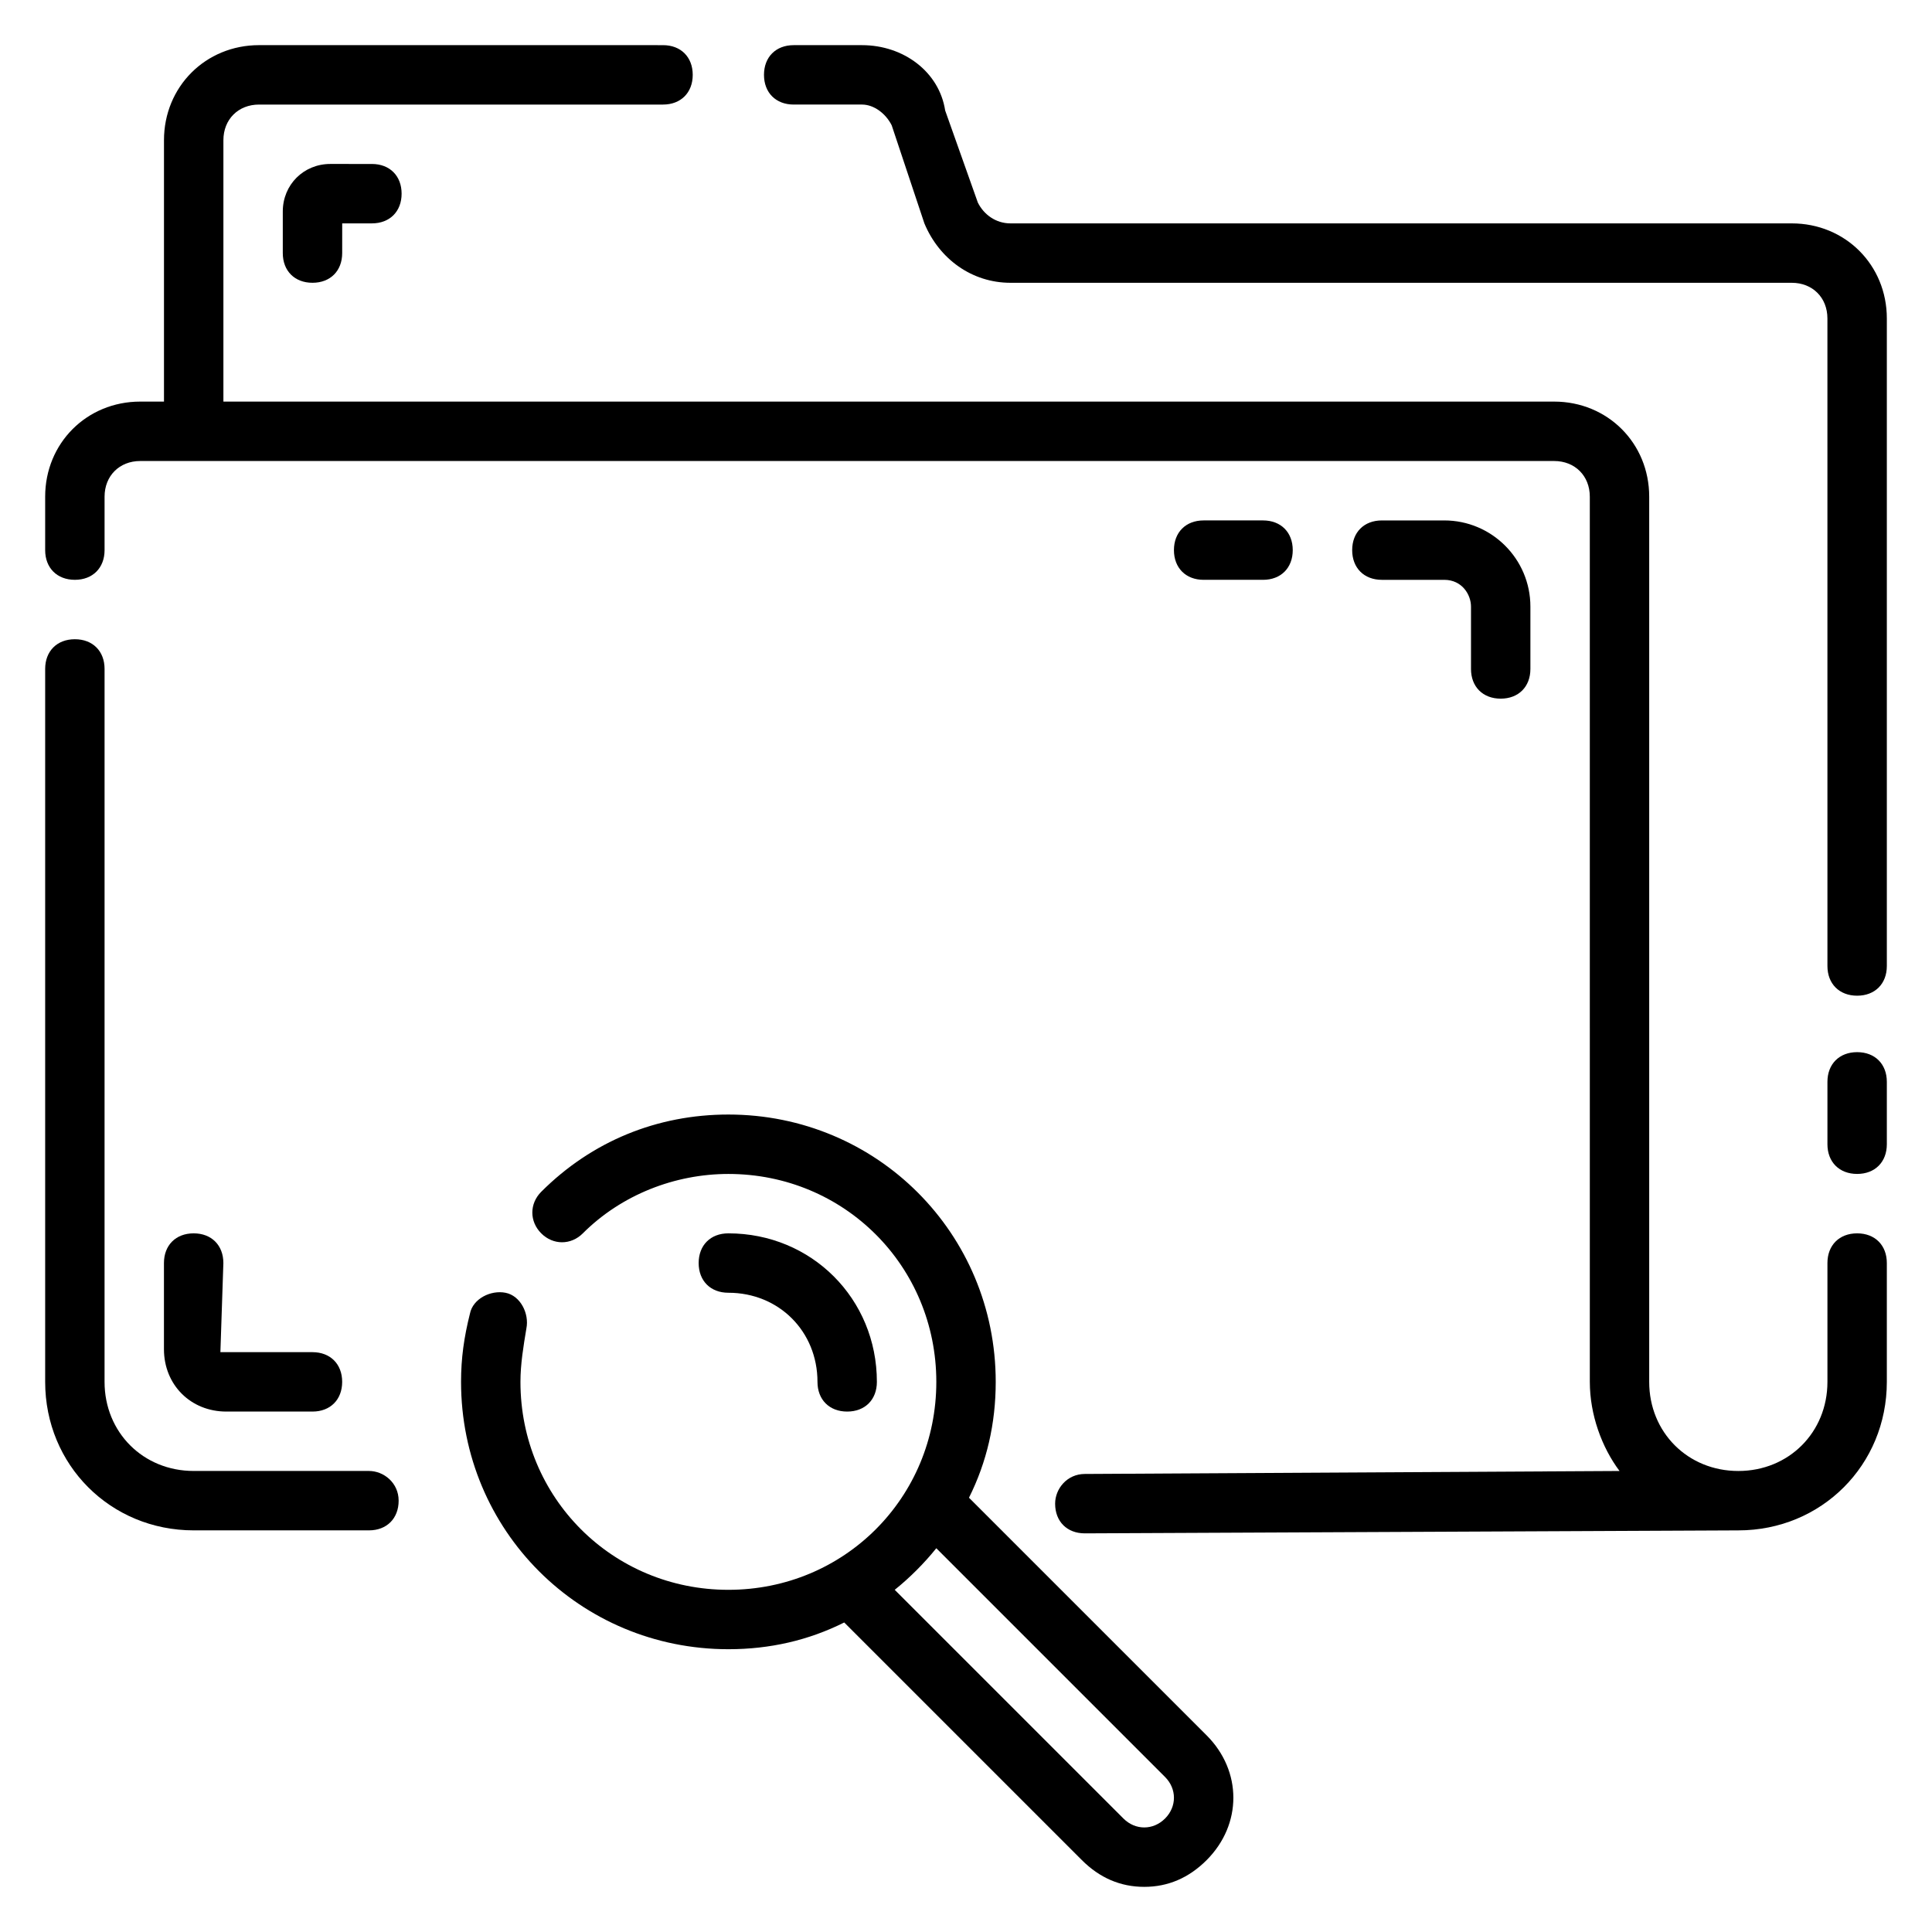
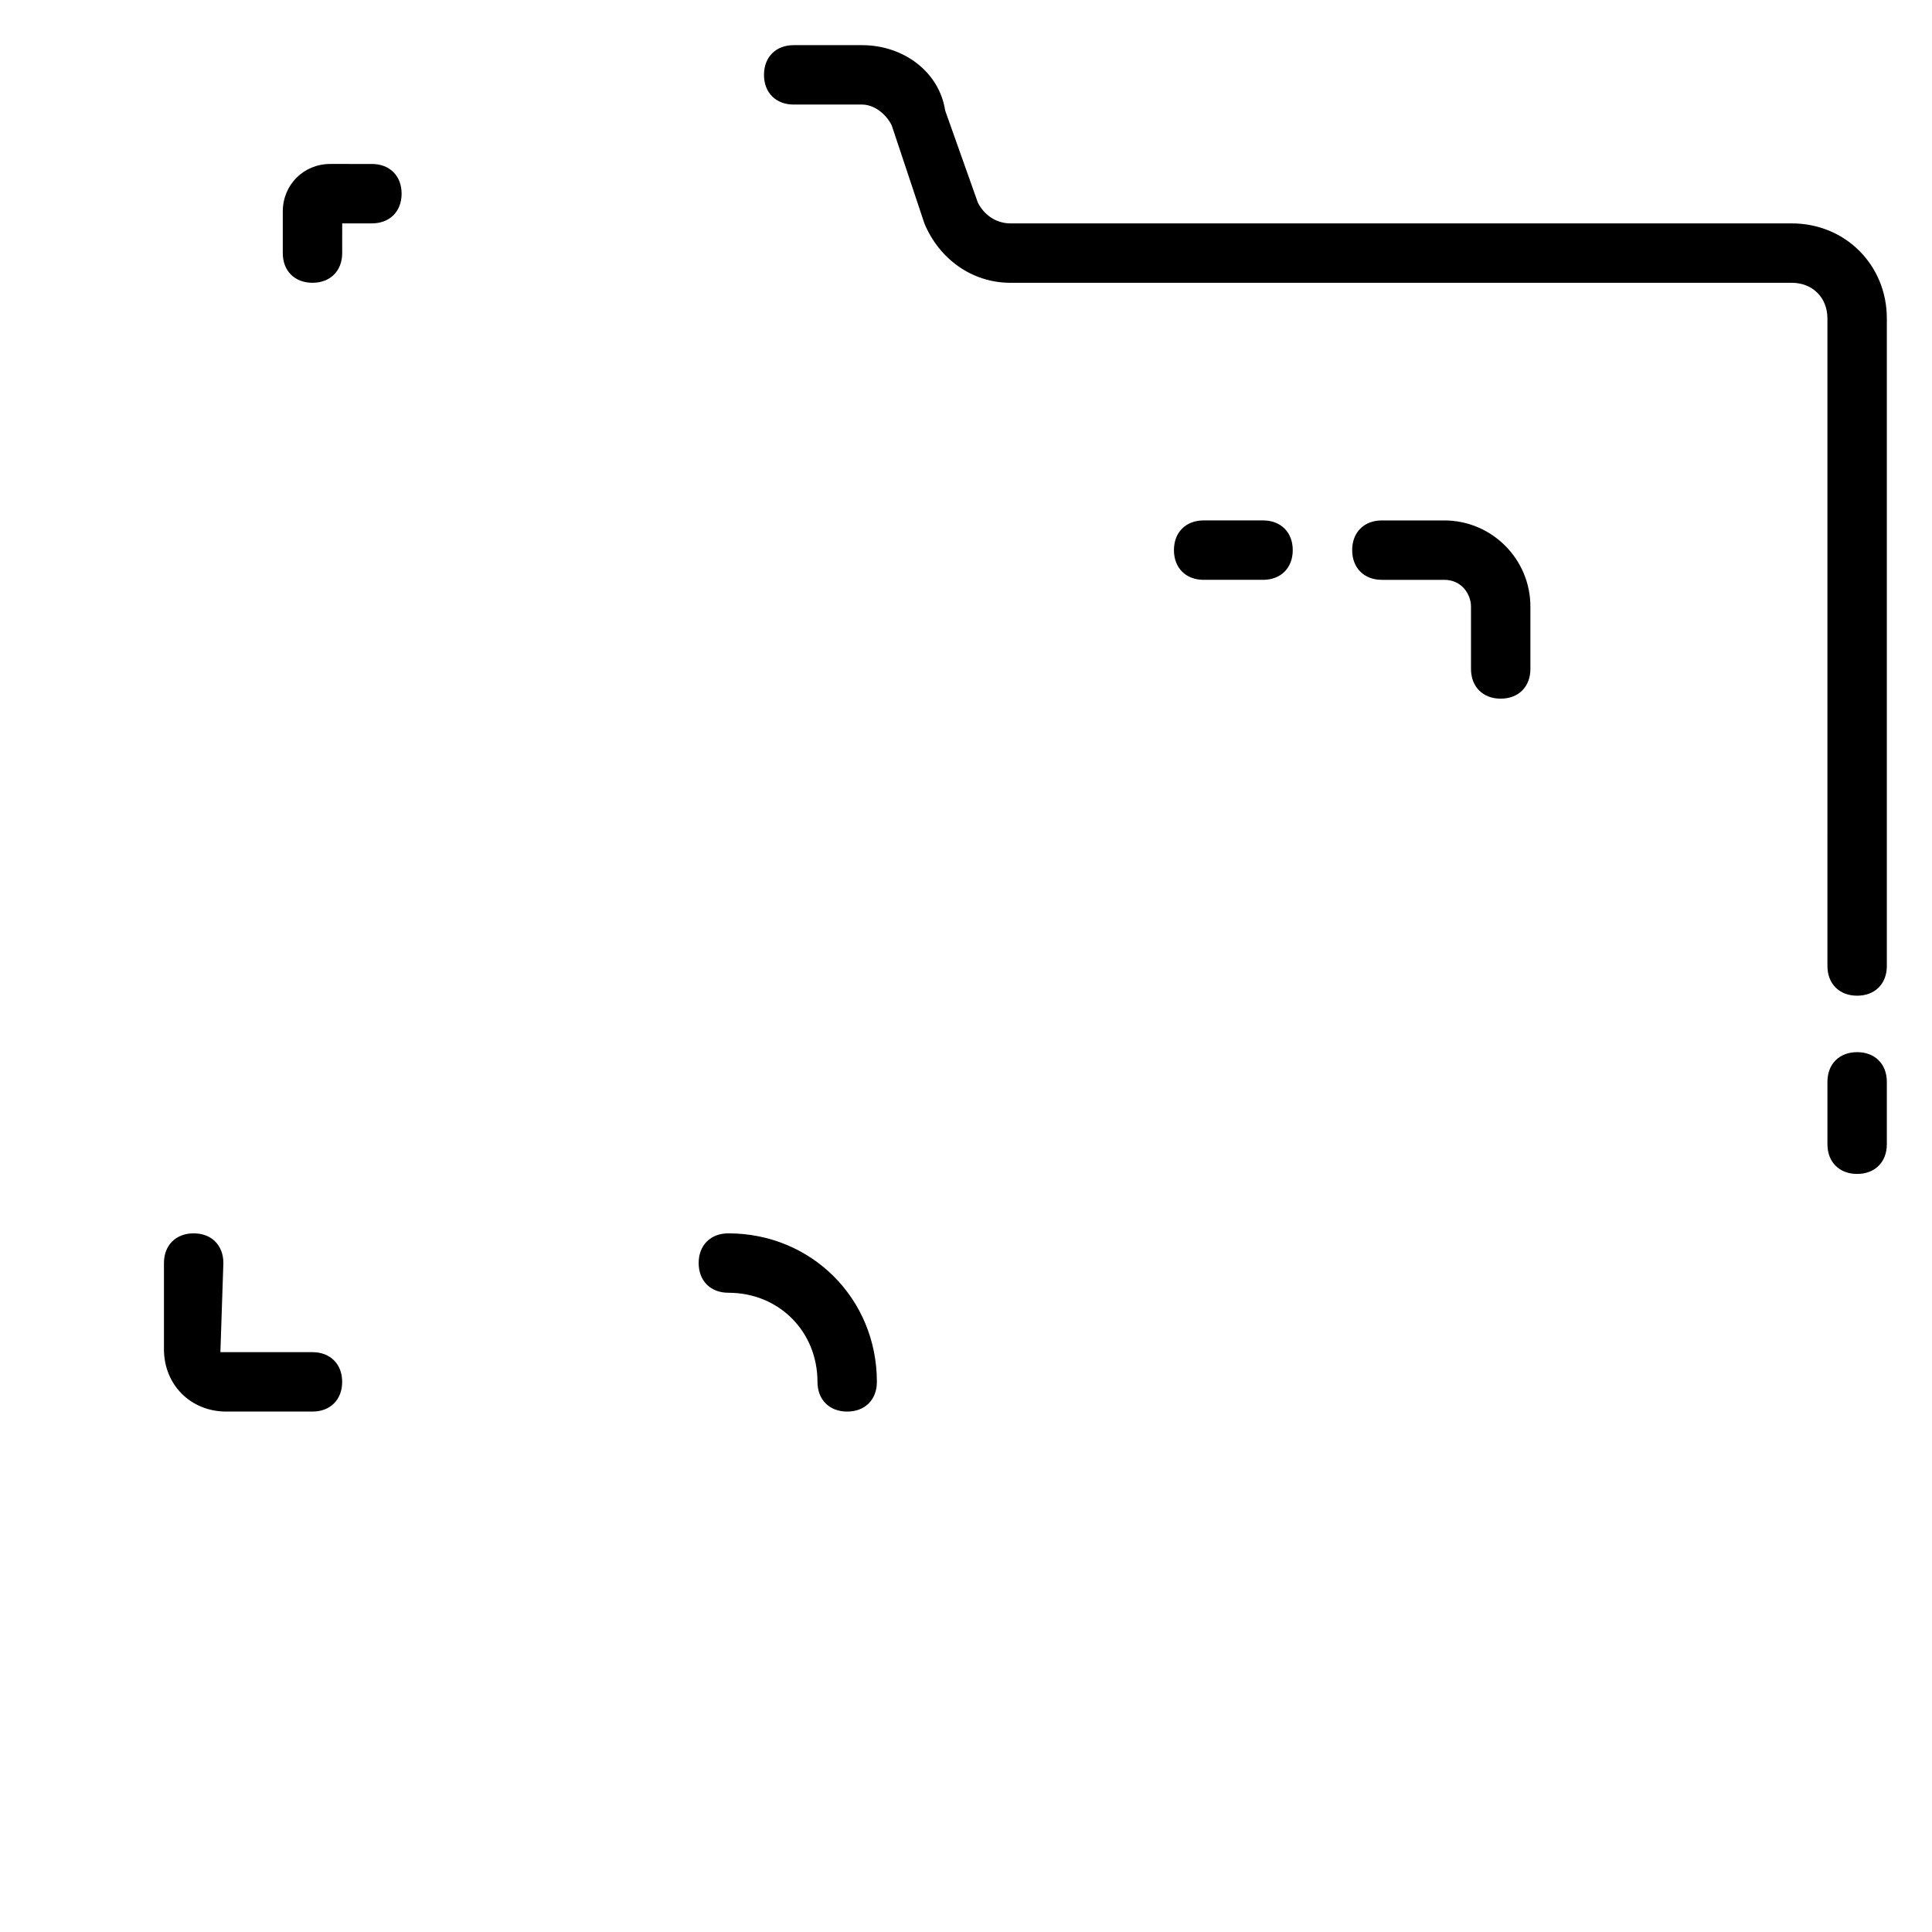
<svg xmlns="http://www.w3.org/2000/svg" fill="#000000" width="800px" height="800px" version="1.1" viewBox="144 144 512 512">
  <g>
-     <path d="m241.77 533.82h-46.445c-13.383 0-23.617-10.234-23.617-23.617l0.004-188.93c0-4.723-3.148-7.871-7.871-7.871s-7.871 3.148-7.871 7.871v188.93c0 22.043 17.32 39.359 39.359 39.359h46.445c4.723 0 7.871-3.148 7.871-7.871 0-4.723-3.938-7.871-7.875-7.871z" />
-     <path d="m636.16 470.85c-4.723 0-7.871 3.148-7.871 7.871v31.488c0 13.383-10.234 23.617-23.617 23.617s-23.617-10.234-23.617-23.617v-234.59c0-14.168-11.02-25.191-25.191-25.191h-352.66v-69.273c0-5.512 3.934-9.445 9.445-9.445h107.06c4.723 0 7.871-3.148 7.871-7.871s-3.148-7.871-7.871-7.871l-107.06-0.004c-14.168 0-25.191 11.023-25.191 25.191v69.273h-6.297c-14.168 0-25.191 11.02-25.191 25.191v14.168c0 4.723 3.148 7.871 7.871 7.871 4.723 0 7.871-3.148 7.871-7.871v-14.168c0.004-5.512 3.938-9.445 9.449-9.445h374.71c5.512 0 9.445 3.938 9.445 9.445l0.004 234.59c0 8.66 3.148 17.32 7.871 23.617l-141.7 0.789c-4.723 0-7.871 3.938-7.871 7.871 0 4.723 3.148 7.871 7.871 7.871l173.18-0.789c22.043 0 39.359-17.32 39.359-39.359v-31.488c0-4.723-3.148-7.871-7.871-7.871z" />
    <path d="m636.16 422.83c-4.723 0-7.871 3.148-7.871 7.871v16.531c0 4.723 3.148 7.871 7.871 7.871s7.871-3.148 7.871-7.871v-16.531c0-4.723-3.148-7.871-7.871-7.871z" />
    <path d="m618.84 203.2h-207.04c-3.938 0-7.086-2.363-8.66-5.512l-8.66-24.402c-1.57-10.234-11.016-17.32-22.039-17.32h-18.105c-4.723 0-7.871 3.148-7.871 7.871 0 4.723 3.148 7.871 7.871 7.871h18.105c3.148 0 6.297 2.363 7.871 5.512l8.66 25.98c3.938 9.445 12.594 15.742 22.828 15.742h207.04c5.512 0 9.445 3.938 9.445 9.445l0.004 171.61c0 4.723 3.148 7.871 7.871 7.871s7.871-3.148 7.871-7.871v-171.61c0-14.168-11.02-25.188-25.191-25.188z" />
    <path d="m541.7 329.15c4.723 0 7.871-3.148 7.871-7.871v-16.531c0-12.594-10.234-22.828-22.828-22.828h-16.531c-4.723 0-7.871 3.148-7.871 7.871 0 4.723 3.148 7.871 7.871 7.871h16.531c4.723 0 7.086 3.938 7.086 7.086v16.531c0 4.723 3.148 7.871 7.871 7.871z" />
    <path d="m478.72 297.66c4.723 0 7.871-3.148 7.871-7.871 0-4.723-3.148-7.871-7.871-7.871h-15.742c-4.723 0-7.871 3.148-7.871 7.871 0 4.723 3.148 7.871 7.871 7.871z" />
    <path d="m231.54 187.45c-7.086 0-12.598 5.512-12.598 12.598v11.02c0 4.723 3.148 7.871 7.871 7.871s7.871-3.148 7.871-7.871l0.004-7.871h7.871c4.723 0 7.871-3.148 7.871-7.871s-3.148-7.871-7.871-7.871z" />
    <path d="m195.32 470.85c-4.723 0-7.871 3.148-7.871 7.871v22.828c0 9.445 7.086 16.531 16.531 16.531h22.828c4.723 0 7.871-3.148 7.871-7.871 0-4.723-3.148-7.871-7.871-7.871h-24.402l0.789-23.617c0-4.723-3.148-7.871-7.875-7.871z" />
-     <path d="m400.79 540.91c4.723-9.445 7.086-19.68 7.086-30.699 0-39.359-31.488-70.848-70.848-70.848-18.895 0-36.211 7.086-49.594 20.469-3.148 3.148-3.148 7.871 0 11.02 3.148 3.148 7.871 3.148 11.02 0 10.234-10.234 24.402-15.742 38.574-15.742 30.699 0 55.105 24.402 55.105 55.105 0 30.699-24.402 55.105-55.105 55.105-30.699 0-55.105-24.402-55.105-55.105 0-4.723 0.789-9.445 1.574-14.168 0.789-3.938-1.574-8.66-5.512-9.445-3.938-0.789-8.66 1.574-9.445 5.512-1.574 6.289-2.359 11.801-2.359 18.098 0 39.359 31.488 70.848 70.848 70.848 11.02 0 21.254-2.363 30.699-7.086l62.977 62.977c4.723 4.723 10.234 7.086 16.531 7.086s11.809-2.363 16.531-7.086c9.445-9.445 9.445-23.617 0-33.062zm51.957 85.02c-3.148 3.148-7.871 3.148-11.02 0l-60.617-60.613c3.938-3.148 7.871-7.086 11.02-11.02l60.613 60.613c3.152 3.148 3.152 7.871 0.004 11.02z" />
    <path d="m360.64 510.21c0 4.723 3.148 7.871 7.871 7.871 4.723 0 7.871-3.148 7.871-7.871 0-22.043-17.32-39.359-39.359-39.359-4.723 0-7.871 3.148-7.871 7.871s3.148 7.871 7.871 7.871c13.387 0 23.617 10.234 23.617 23.617z" />
  </g>
</svg>